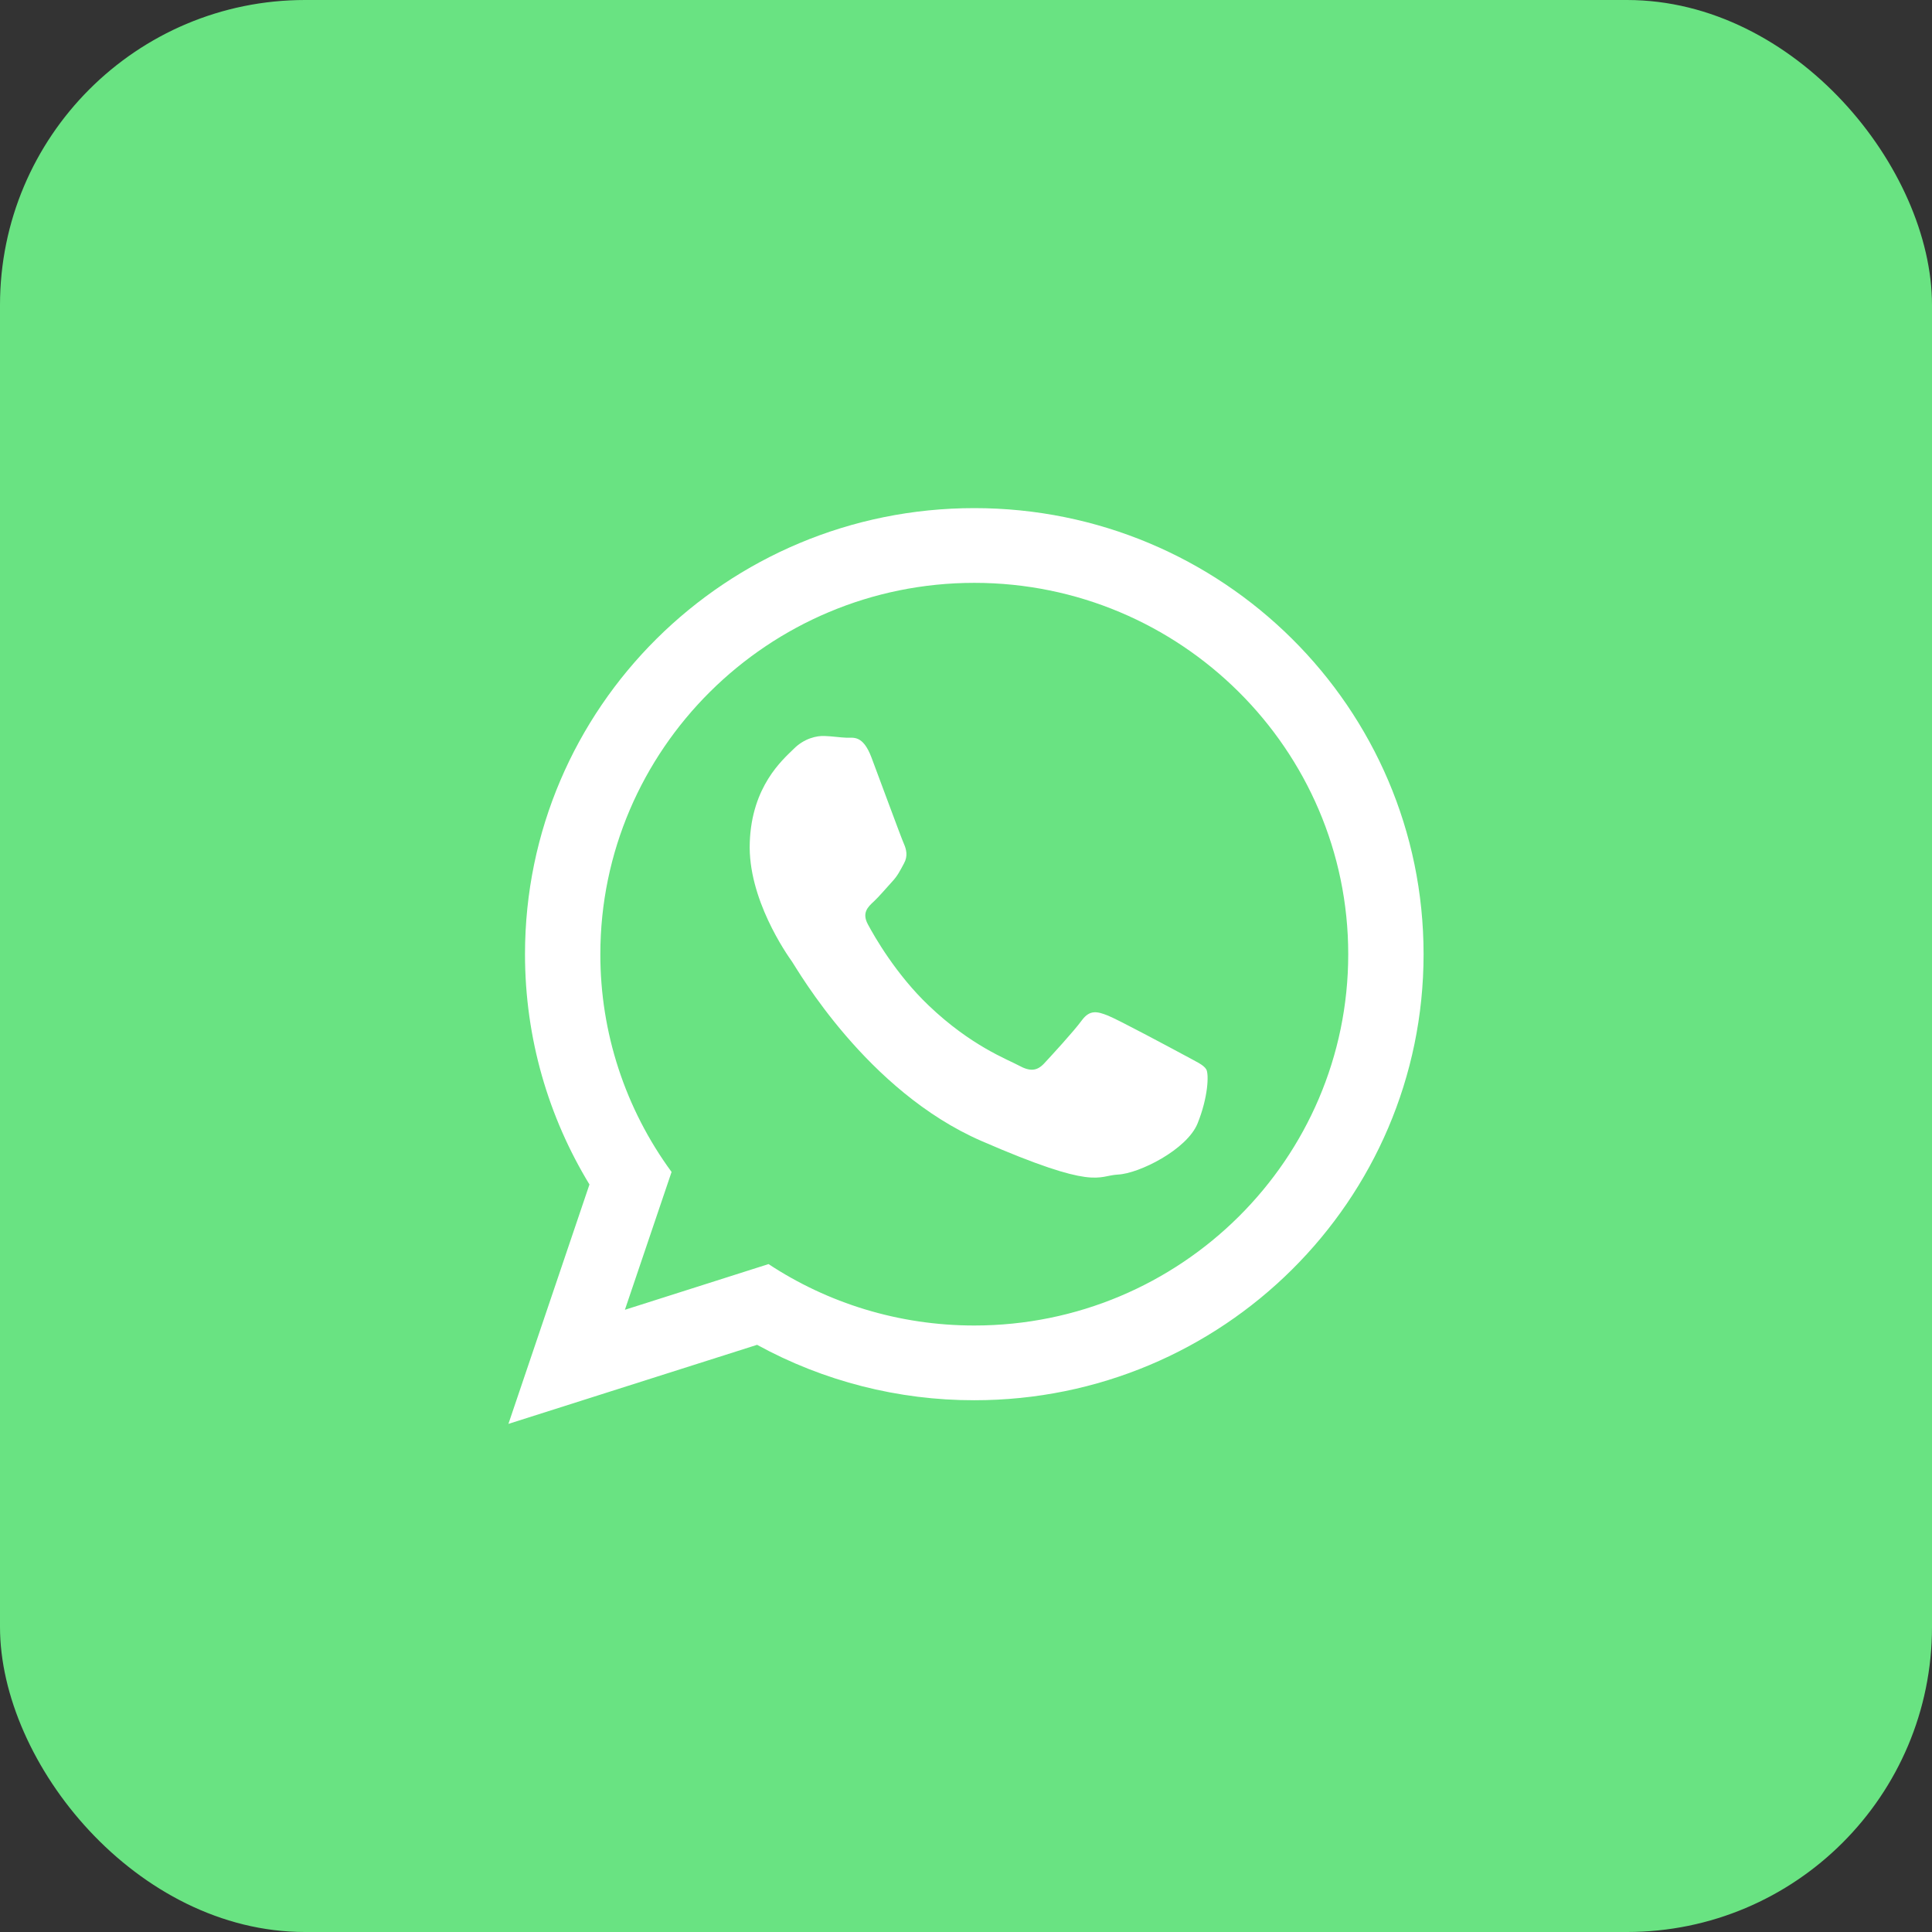
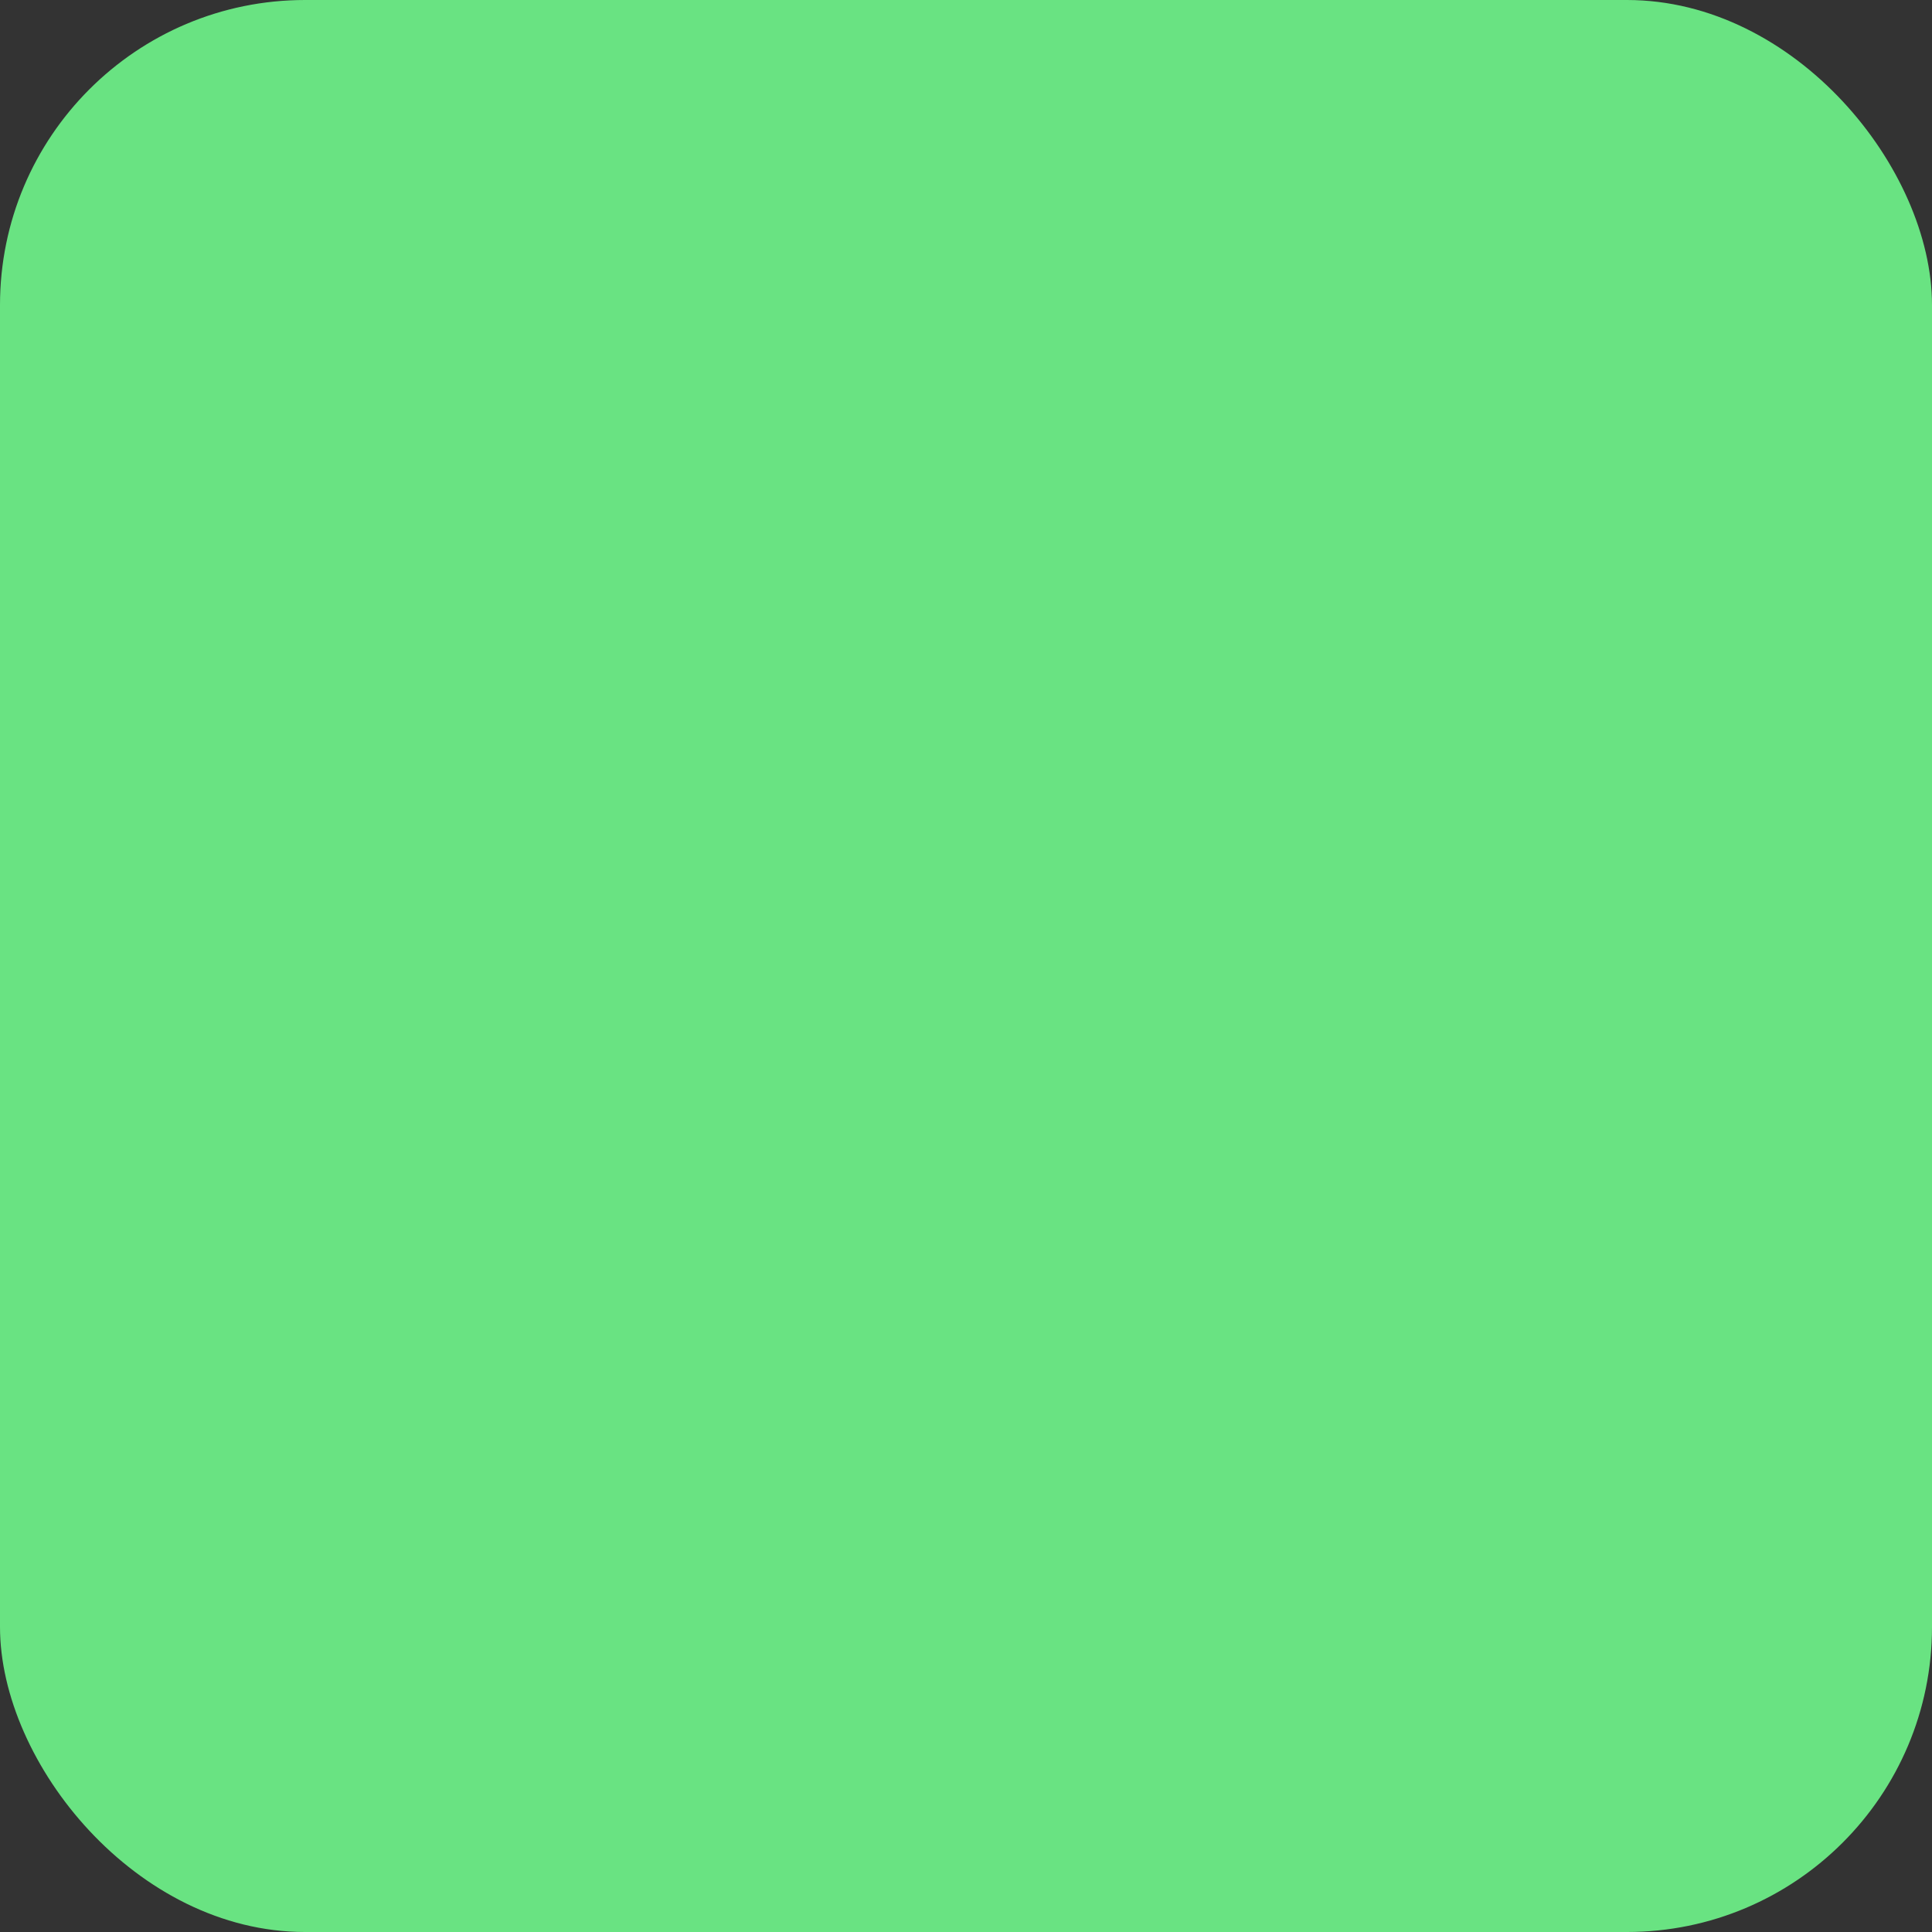
<svg xmlns="http://www.w3.org/2000/svg" width="38" height="38" viewBox="0 0 38 38" fill="none">
  <rect x="0" y="0" width="38" height="38" fill="#333333" stroke="none" />
  <rect width="38" height="38" rx="6" fill="#69E382" />
-   <path d="M19.164 9.994C14.283 9.994 10.326 13.921 10.326 18.768C10.326 20.424 10.79 21.976 11.594 23.297L10 28.006L14.891 26.451C16.199 27.168 17.67 27.543 19.164 27.541C24.043 27.541 28 23.613 28 18.768C28 13.921 24.043 9.994 19.164 9.994ZM19.164 26.071C17.669 26.071 16.276 25.627 15.116 24.863L12.291 25.762L13.209 23.051C12.296 21.806 11.806 20.306 11.808 18.768C11.808 14.744 15.108 11.464 19.164 11.464C23.221 11.464 26.518 14.744 26.518 18.768C26.518 22.799 23.221 26.071 19.164 26.071ZM23.307 20.761C23.084 20.641 21.997 20.057 21.793 19.976C21.585 19.894 21.437 19.853 21.278 20.069C21.119 20.287 20.668 20.776 20.532 20.922C20.394 21.065 20.261 21.079 20.04 20.958C19.819 20.838 19.101 20.574 18.268 19.779C17.619 19.161 17.194 18.412 17.071 18.182C16.947 17.954 17.071 17.837 17.188 17.73C17.293 17.632 17.423 17.476 17.541 17.348C17.658 17.223 17.699 17.132 17.78 16.983C17.861 16.837 17.827 16.705 17.776 16.59C17.724 16.475 17.314 15.357 17.142 14.902C16.971 14.447 16.782 14.516 16.649 14.51C16.517 14.505 16.369 14.481 16.219 14.476C16.07 14.469 15.819 14.519 15.608 14.733C15.391 14.946 14.786 15.465 14.747 16.568C14.704 17.671 15.472 18.765 15.58 18.917C15.687 19.072 17.047 21.461 19.305 22.442C21.565 23.424 21.575 23.125 21.989 23.102C22.404 23.083 23.346 22.612 23.555 22.096C23.763 21.58 23.779 21.133 23.727 21.035C23.672 20.94 23.523 20.881 23.304 20.759L23.307 20.761Z" fill="white" />
</svg>